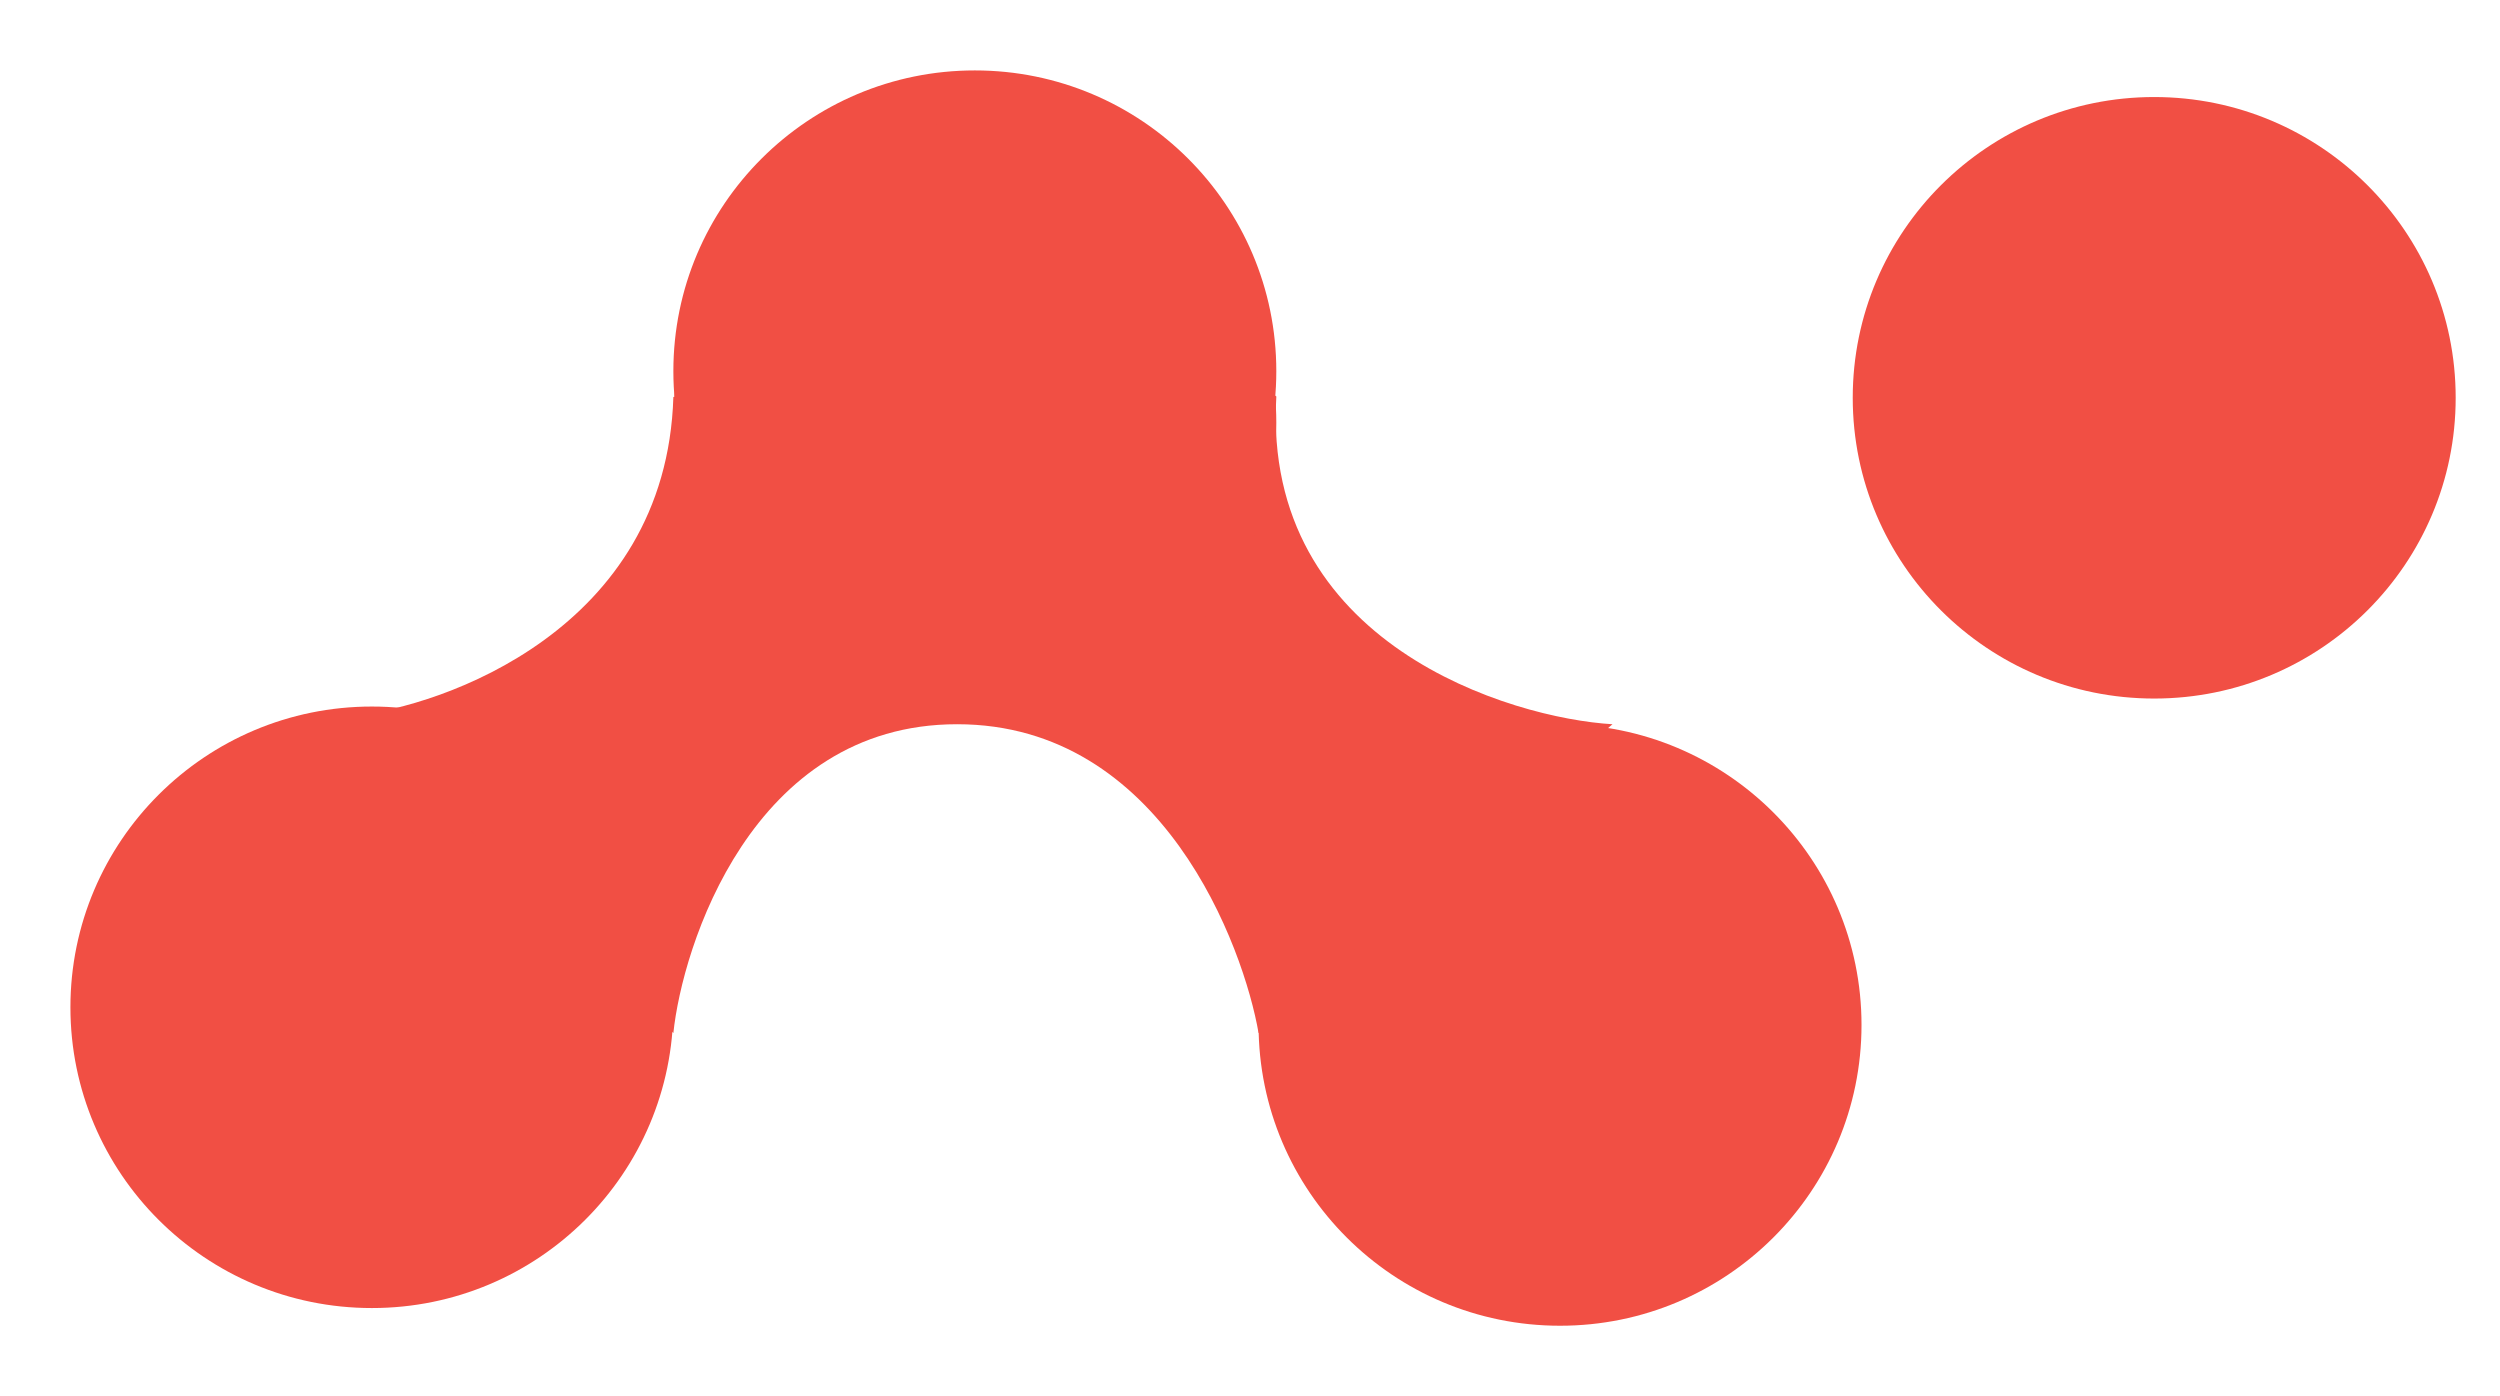
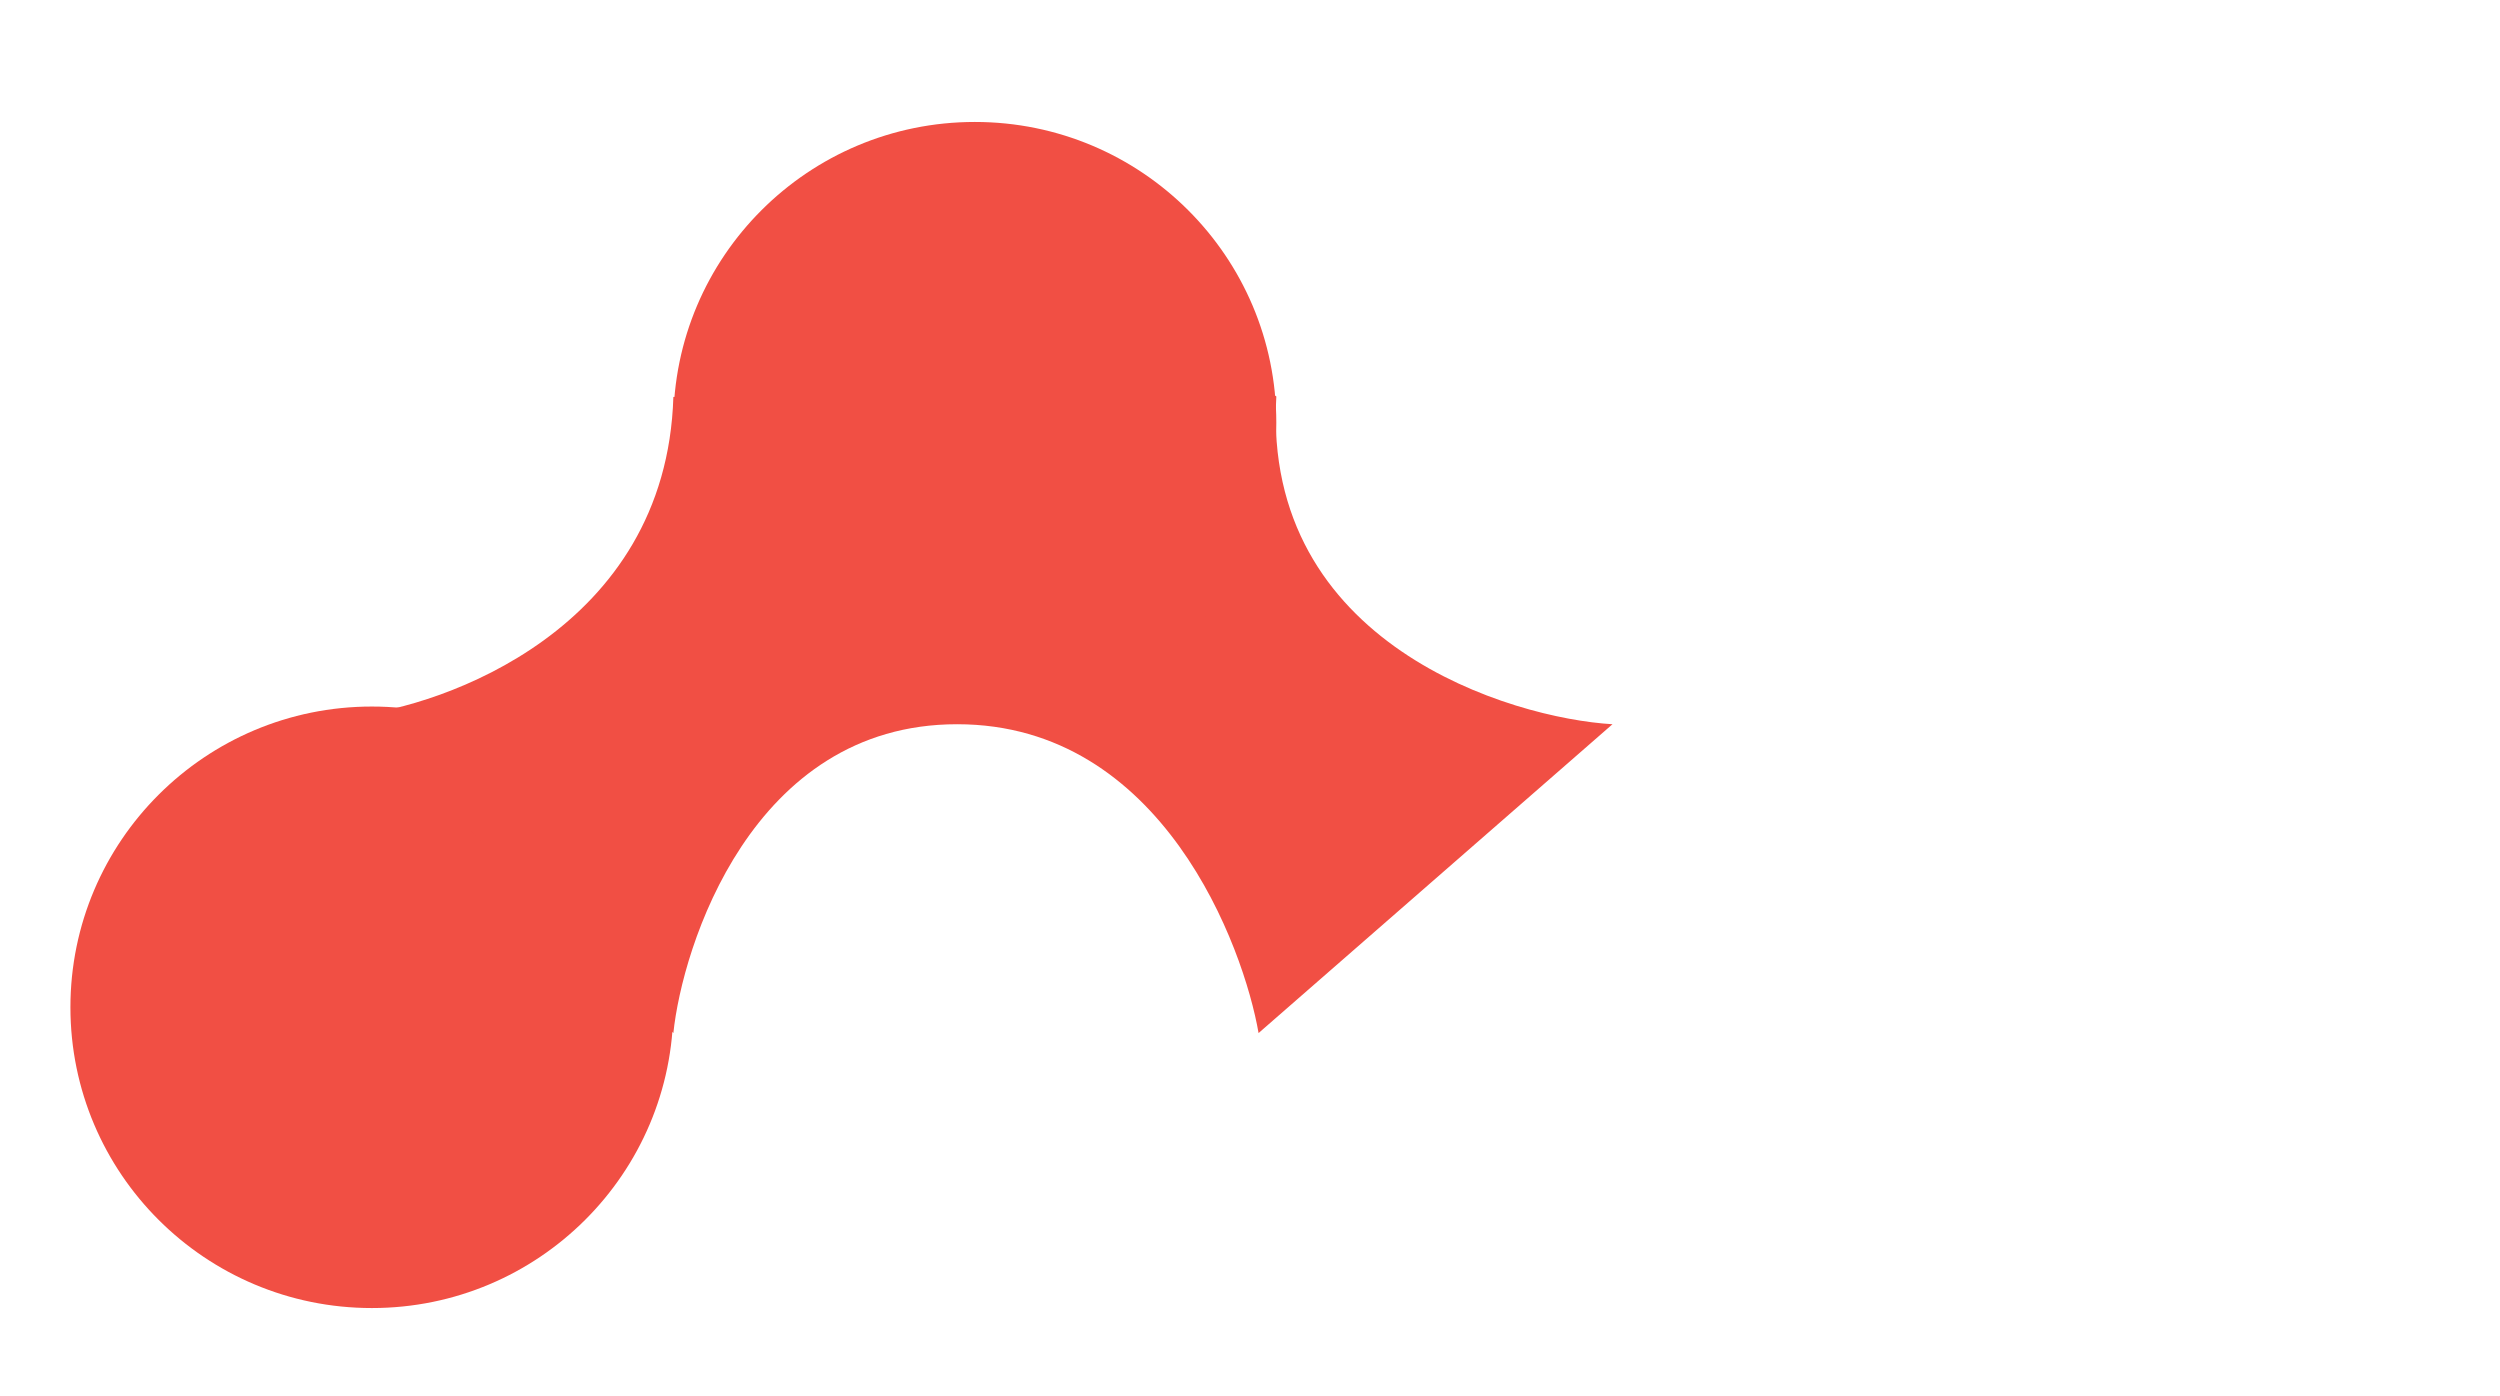
<svg xmlns="http://www.w3.org/2000/svg" viewBox="0 0 268.346 149.862" version="1.1" id="svg5" xml:space="preserve" width="71mm" height="39.651mm">
  <defs id="defs5" />
  <path d="m 72.278,108.121 c 0,17.829 -14.488,32.283 -32.36,32.283 -17.872,0 -32.359,-14.453 -32.359,-32.283 0,-17.829 14.488,-32.282 32.359,-32.282 17.872,0 32.36,14.453 32.36,32.282 z" fill="#E0E2E6" id="path1" style="fill:#f14f44;fill-opacity:1;stroke-width:0.368" />
-   <path d="m 136.997,39.841 c 0,17.829 -14.488,32.282 -32.359,32.282 -17.872,0 -32.36,-14.453 -32.36,-32.282 0,-17.829 14.488,-32.282 32.36,-32.282 17.872,0 32.359,14.453 32.359,32.282 z" fill="#E0E2E6" id="path2" style="fill:#f14f44;fill-opacity:1;stroke-width:0.368" />
-   <path d="m 199.812,110.02 c 0,17.829 -14.488,32.283 -32.36,32.283 -17.872,0 -32.359,-14.453 -32.359,-32.283 0,-17.829 14.488,-32.282 32.359,-32.282 17.872,0 32.36,14.453 32.36,32.282 z" fill="#E0E2E6" id="path3" style="fill:#f14f44;fill-opacity:1;stroke-width:0.368" />
  <path d="m 102.734,77.738 c -22.081,0 -29.504,23.971 -30.456,33.149 L 38.098,76.788 c 9.2,-0.949 33.419,-9.115 34.18,-34.181 52.537,-1.519 65.036,-0.633 64.719,0 -1.523,26.586 25.297,34.498 36.084,35.131 L 135.093,110.887 C 133.507,101.709 124.815,77.738 102.734,77.738 Z" fill="#E0E2E6" id="path5" style="fill:#f14f44;fill-opacity:1;stroke-width:0.368" />
  <path d="m 136.997,45.373 c 0,-17.829 -14.488,-32.282 -32.359,-32.282 -17.872,0 -32.36,14.453 -32.36,32.282 0,17.829 14.488,32.282 32.36,32.282 17.872,0 32.359,-14.453 32.359,-32.282 z" fill="#E0E2E6" id="path16" style="fill:#f14f44;fill-opacity:1;stroke-width:0.368" />
-   <path d="m 263.589,42.699 c 0,-17.829 -14.488,-32.283 -32.36,-32.283 -17.872,0 -32.359,14.453 -32.359,32.283 0,17.829 14.488,32.282 32.359,32.282 17.872,0 32.36,-14.453 32.36,-32.282 z" fill="#E0E2E6" id="path4" style="fill:#f14f44;fill-opacity:1;stroke-width:0.368" />
</svg>